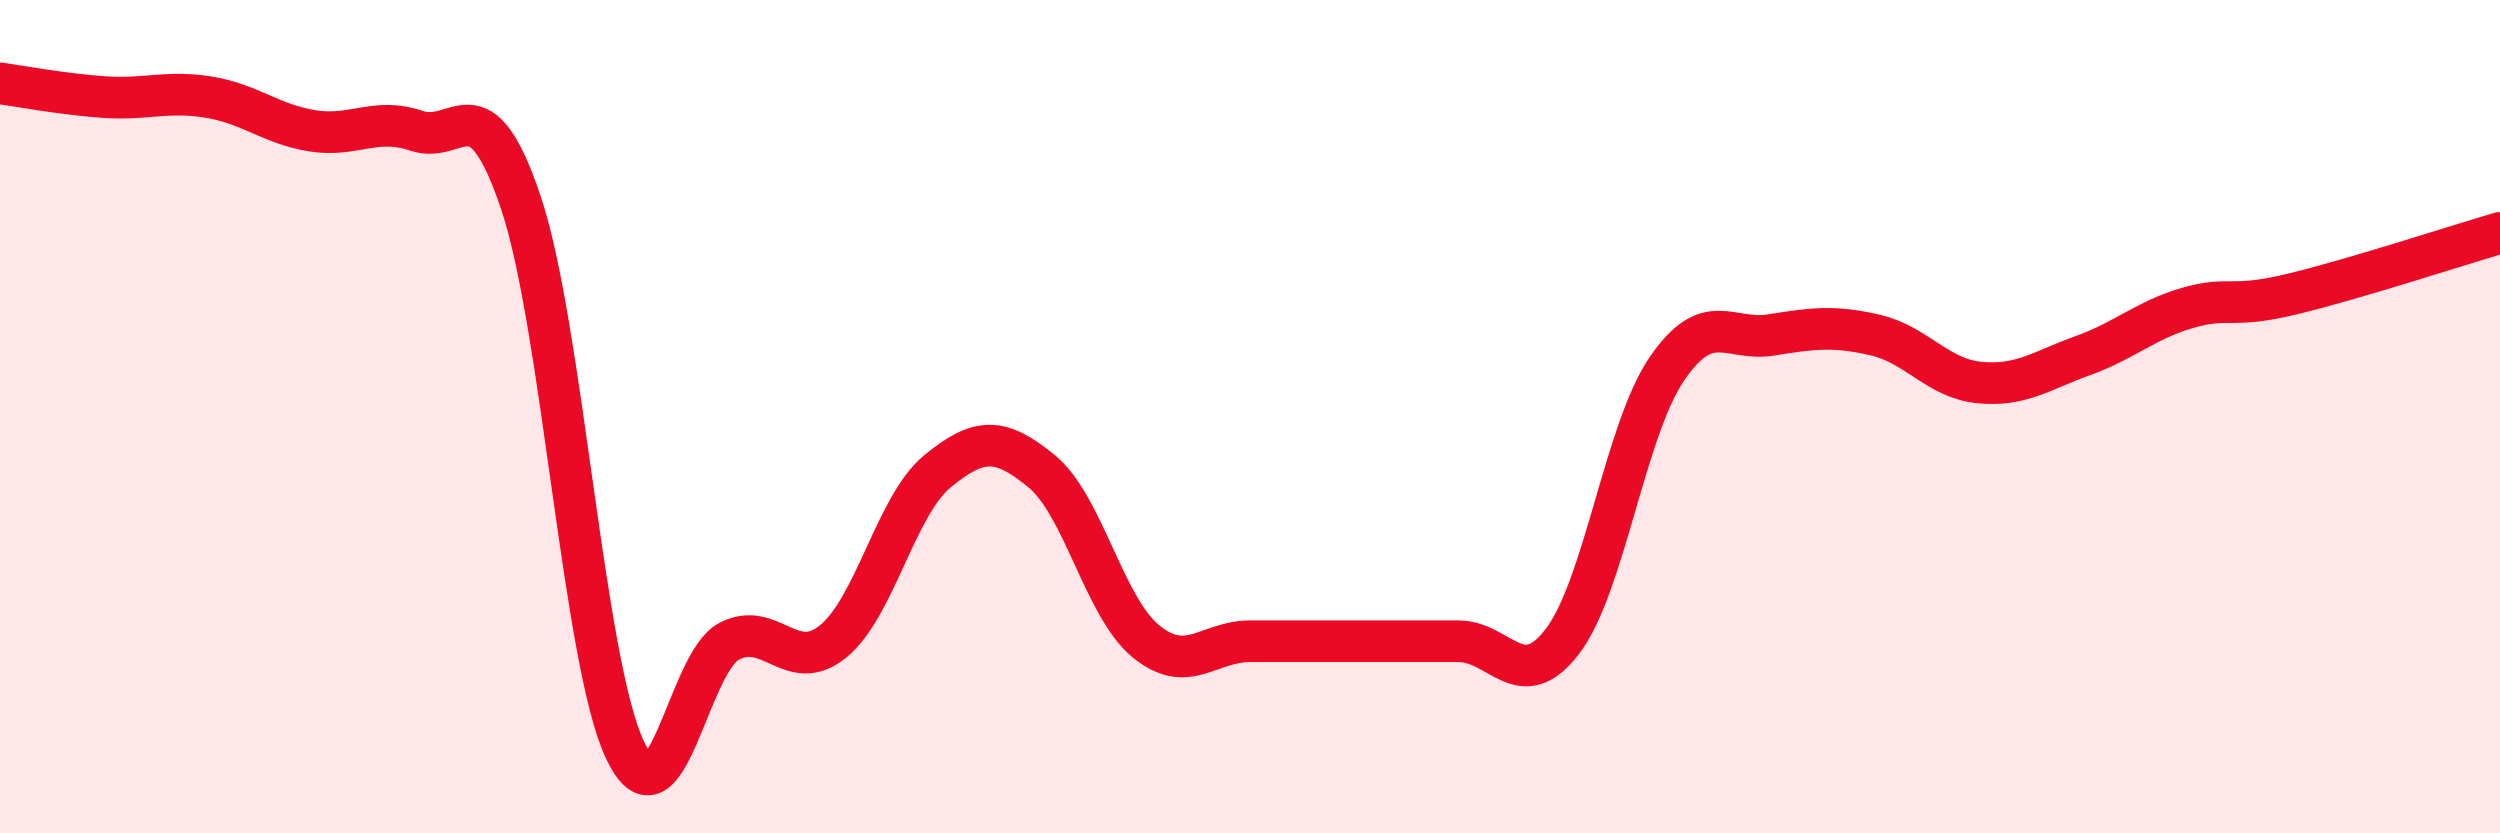
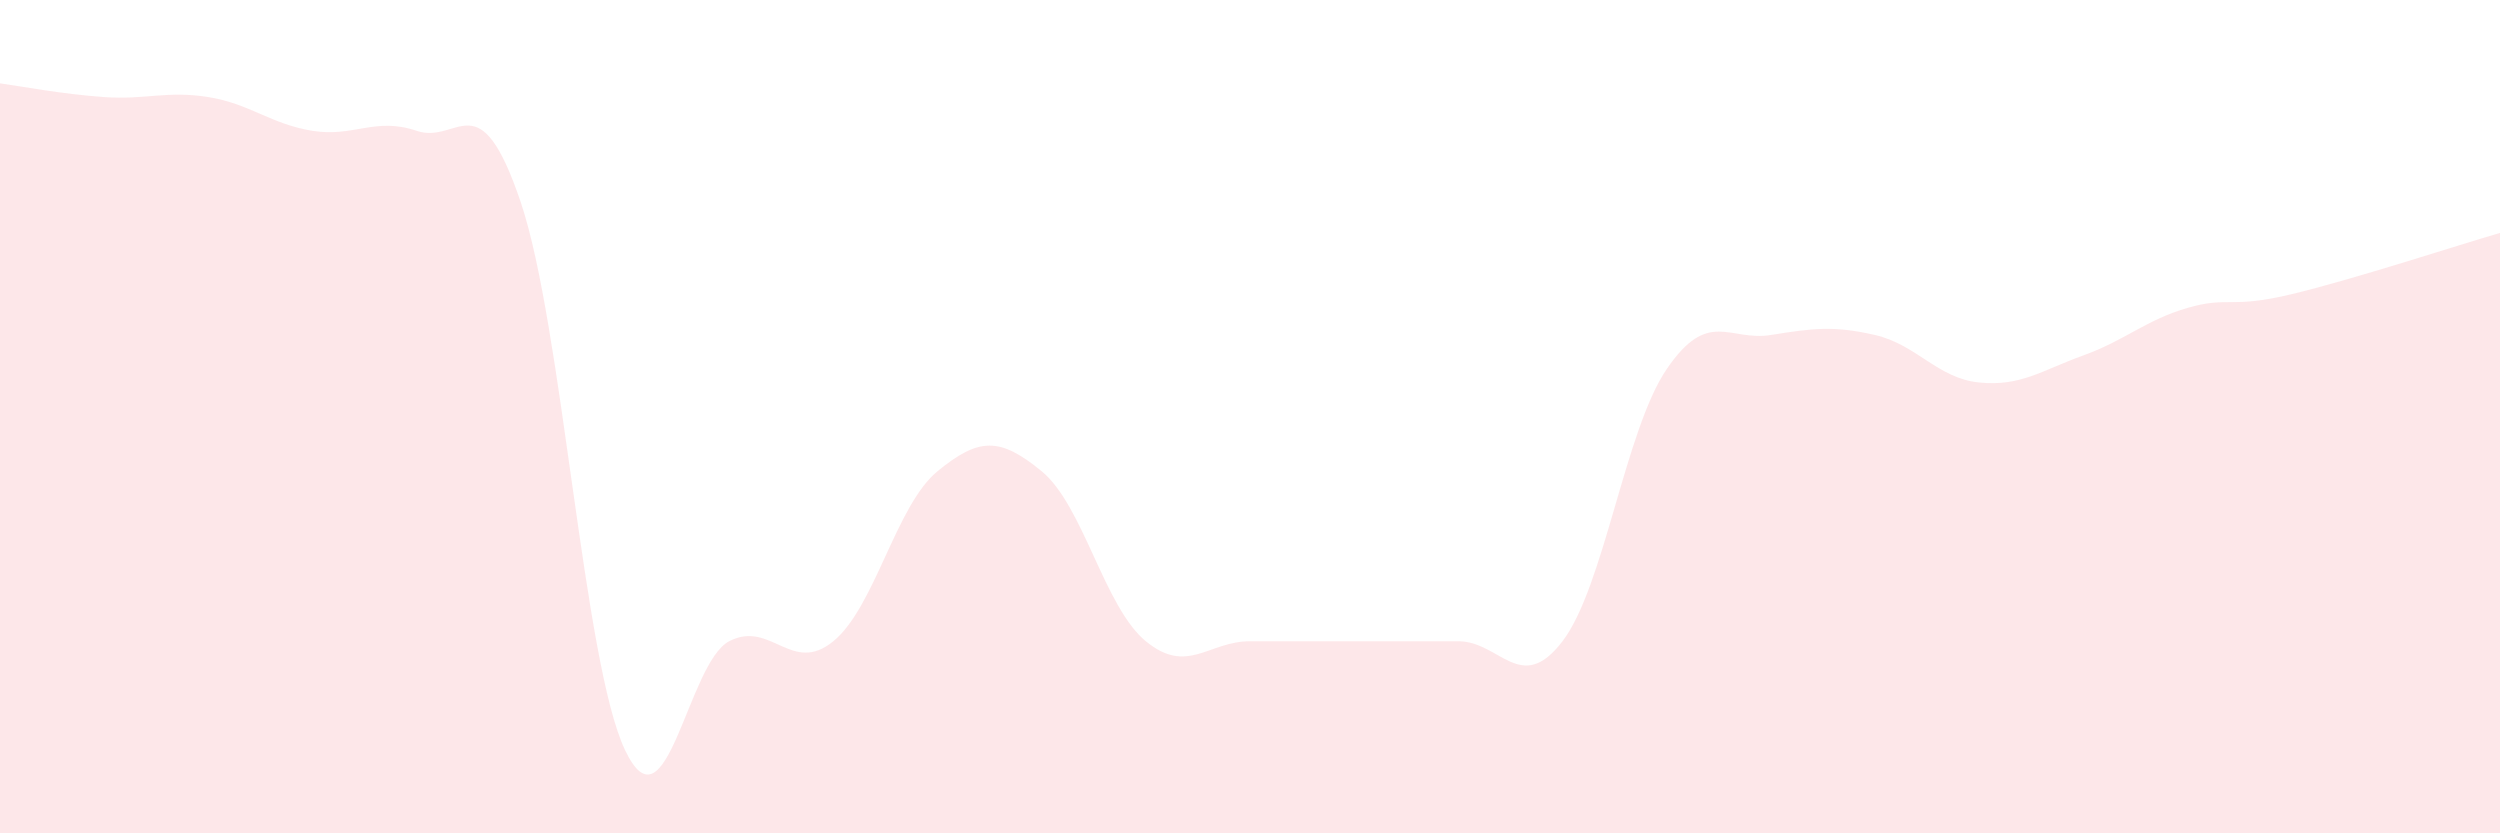
<svg xmlns="http://www.w3.org/2000/svg" width="60" height="20" viewBox="0 0 60 20">
  <path d="M 0,2 C 0.5,2.07 1.5,2.26 2.5,2.33 C 3.5,2.4 4,2.17 5,2.33 C 6,2.49 6.5,2.98 7.5,3.14 C 8.5,3.3 9,2.8 10,3.14 C 11,3.48 11.5,1.89 12.5,4.86 C 13.5,7.83 14,15.89 15,18 C 16,20.11 16.5,15.91 17.5,15.39 C 18.5,14.87 19,16.21 20,15.39 C 21,14.57 21.5,12.13 22.5,11.31 C 23.5,10.49 24,10.49 25,11.31 C 26,12.13 26.5,14.57 27.5,15.39 C 28.5,16.21 29,15.39 30,15.39 C 31,15.39 31.5,15.39 32.5,15.39 C 33.5,15.39 34,15.39 35,15.39 C 36,15.39 36.5,16.7 37.5,15.39 C 38.5,14.08 39,10.33 40,8.86 C 41,7.39 41.5,8.2 42.5,8.04 C 43.5,7.88 44,7.81 45,8.04 C 46,8.27 46.5,9.08 47.5,9.18 C 48.5,9.28 49,8.89 50,8.53 C 51,8.17 51.5,7.68 52.5,7.39 C 53.5,7.1 53.5,7.42 55,7.06 C 56.5,6.7 59,5.88 60,5.59L60 20L0 20Z" fill="#EB0A25" opacity="0.1" stroke-linecap="round" stroke-linejoin="round" />
-   <path d="M 0,2 C 0.5,2.07 1.5,2.26 2.5,2.33 C 3.5,2.4 4,2.17 5,2.33 C 6,2.49 6.5,2.98 7.5,3.14 C 8.5,3.3 9,2.8 10,3.14 C 11,3.48 11.5,1.89 12.5,4.86 C 13.5,7.83 14,15.89 15,18 C 16,20.11 16.5,15.91 17.5,15.39 C 18.5,14.87 19,16.21 20,15.39 C 21,14.57 21.5,12.13 22.5,11.31 C 23.5,10.49 24,10.49 25,11.31 C 26,12.13 26.5,14.57 27.5,15.39 C 28.5,16.21 29,15.39 30,15.39 C 31,15.39 31.5,15.39 32.5,15.39 C 33.5,15.39 34,15.39 35,15.39 C 36,15.39 36.5,16.7 37.5,15.39 C 38.5,14.08 39,10.33 40,8.86 C 41,7.39 41.5,8.2 42.5,8.04 C 43.5,7.88 44,7.81 45,8.04 C 46,8.27 46.5,9.08 47.5,9.18 C 48.5,9.28 49,8.89 50,8.53 C 51,8.17 51.5,7.68 52.5,7.39 C 53.5,7.1 53.5,7.42 55,7.06 C 56.5,6.7 59,5.88 60,5.59" stroke="#EB0A25" stroke-width="1" fill="none" stroke-linecap="round" stroke-linejoin="round" />
</svg>